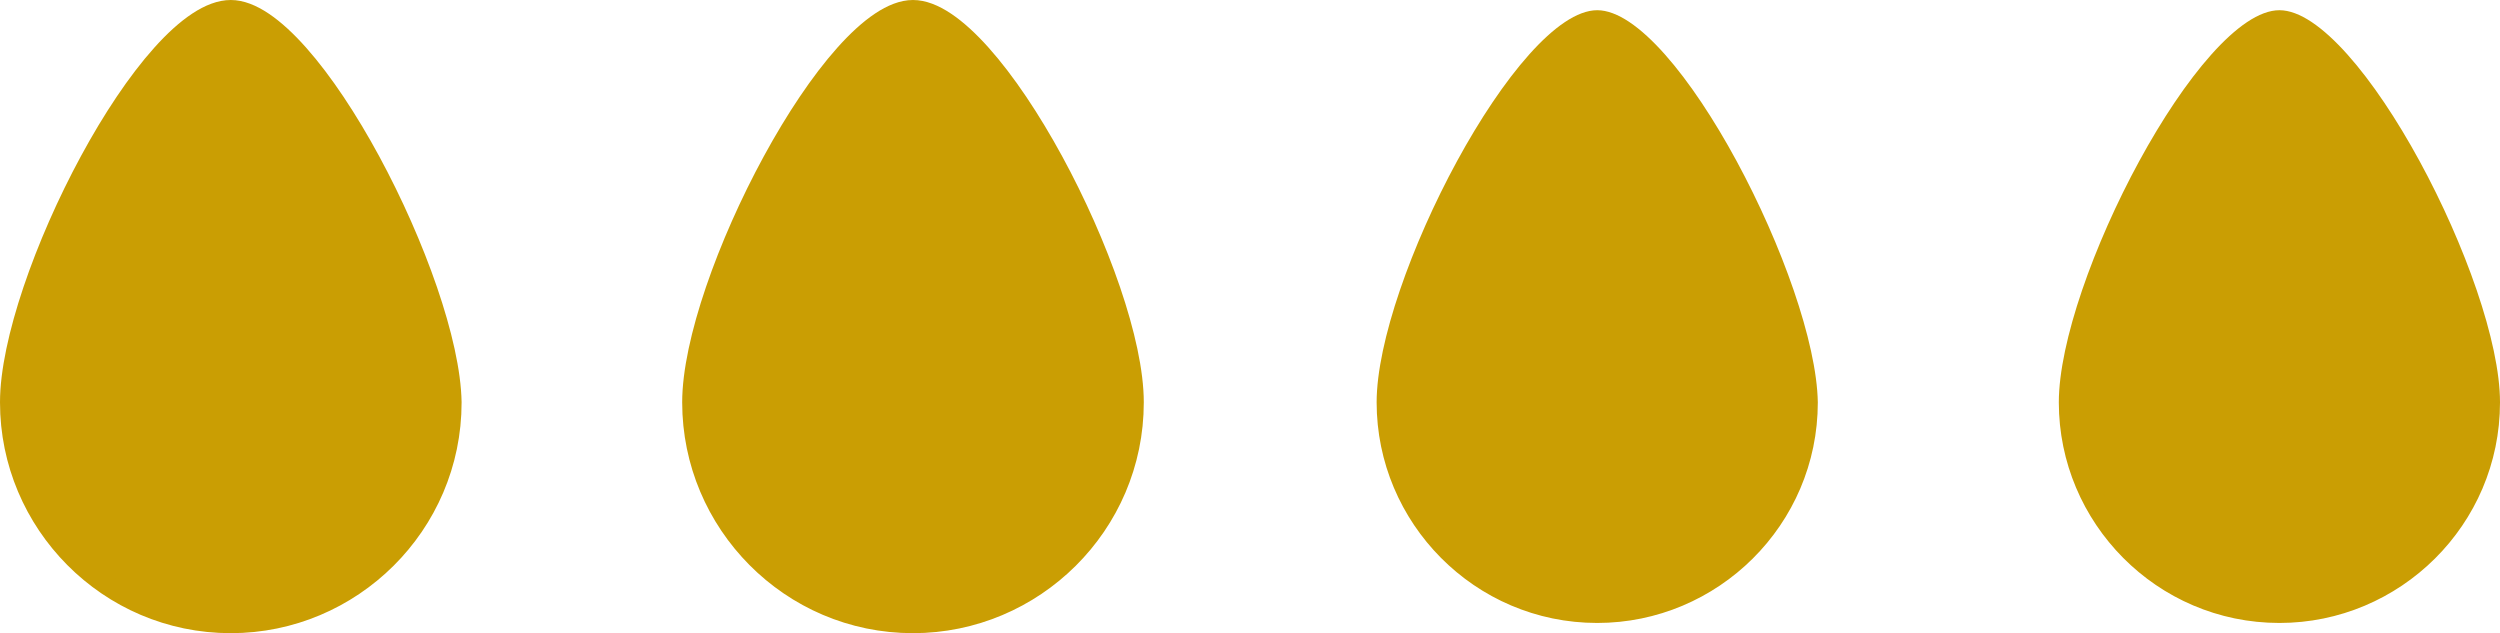
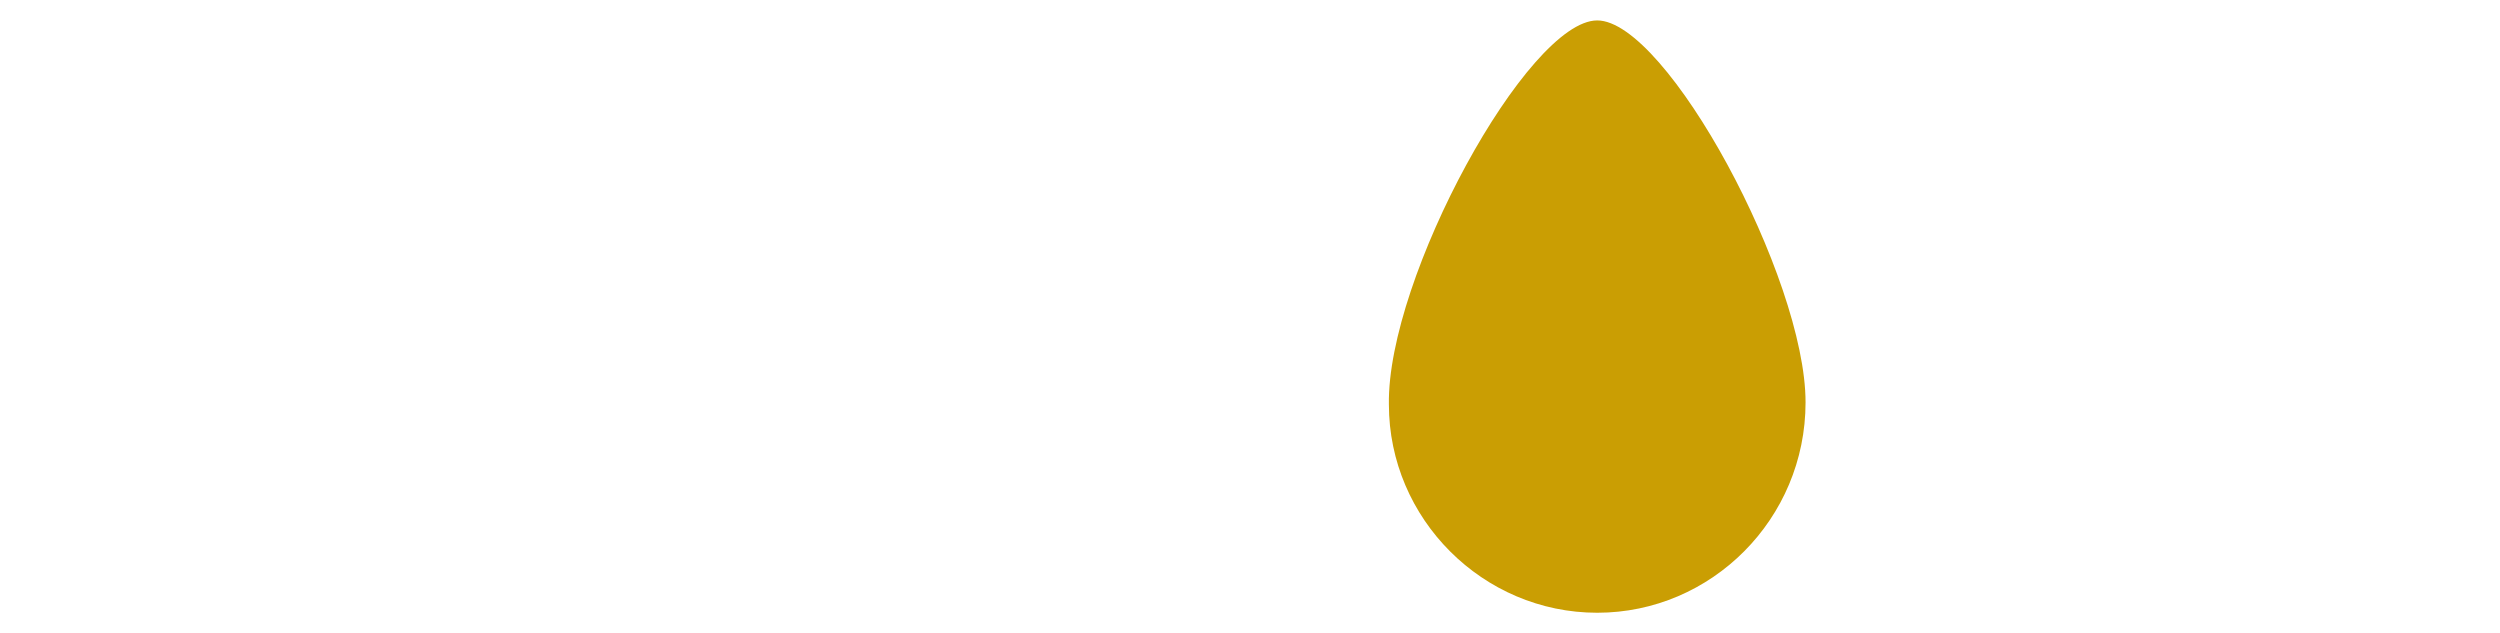
<svg xmlns="http://www.w3.org/2000/svg" version="1.1" id="レイヤー_1" x="0px" y="0px" viewBox="0 0 122.4 31" enable-background="new 0 0 122.4 31" xml:space="preserve">
  <g>
-     <path fill="#CA9E03" stroke="#CA9E03" stroke-miterlimit="10" d="M11.3,0.5C7.3,0.5,0.5,13.8,0.5,19.7c0,5.9,4.8,10.8,10.8,10.8   c5.9,0,10.8-4.8,10.8-10.8C22,13.8,15.2,0.5,11.3,0.5z" />
-     <path fill="#CA9E03" stroke="#CA9E03" stroke-miterlimit="10" d="M44.7,0.5c-3.9,0-10.8,13.3-10.8,19.2c0,5.9,4.8,10.8,10.8,10.8   c5.9,0,10.8-4.8,10.8-10.8C55.5,13.8,48.6,0.5,44.7,0.5z" />
    <g>
      <path fill="#CA9E03" d="M78.2,30c-5.6,0-10.2-4.6-10.2-10.2C67.9,13.6,74.8,1,78.2,1s10.2,12.6,10.2,18.7    C88.4,25.4,83.8,30,78.2,30z" />
-       <path fill="#CA9E03" d="M78.2,1.6c1.1,0,3.5,2.3,5.9,6.8c2.3,4.2,3.8,8.7,3.8,11.3c0,5.3-4.3,9.7-9.7,9.7s-9.7-4.3-9.7-9.7    c0-2.6,1.5-7.2,3.8-11.3C74.7,3.9,77.1,1.6,78.2,1.6 M78.2,0.5c-3.9,0-10.8,13.3-10.8,19.2c0,5.9,4.8,10.8,10.8,10.8    c5.9,0,10.8-4.8,10.8-10.8C88.9,13.8,82.1,0.5,78.2,0.5L78.2,0.5z" />
    </g>
    <g>
-       <path fill="#CA9E03" d="M111.6,30c-5.6,0-10.2-4.6-10.2-10.2c0-6.1,6.9-18.7,10.2-18.7s10.2,12.6,10.2,18.7    C121.8,25.4,117.2,30,111.6,30z" />
-       <path fill="#CA9E03" d="M111.6,1.6c1.1,0,3.5,2.3,5.9,6.8c2.3,4.2,3.8,8.7,3.8,11.3c0,5.3-4.3,9.7-9.7,9.7s-9.7-4.3-9.7-9.7    c0-2.6,1.5-7.2,3.8-11.3C108.1,3.9,110.5,1.6,111.6,1.6 M111.6,0.5c-3.9,0-10.8,13.3-10.8,19.2c0,5.9,4.8,10.8,10.8,10.8    c5.9,0,10.8-4.8,10.8-10.8C122.4,13.8,115.5,0.5,111.6,0.5L111.6,0.5z" />
-     </g>
+       </g>
  </g>
</svg>